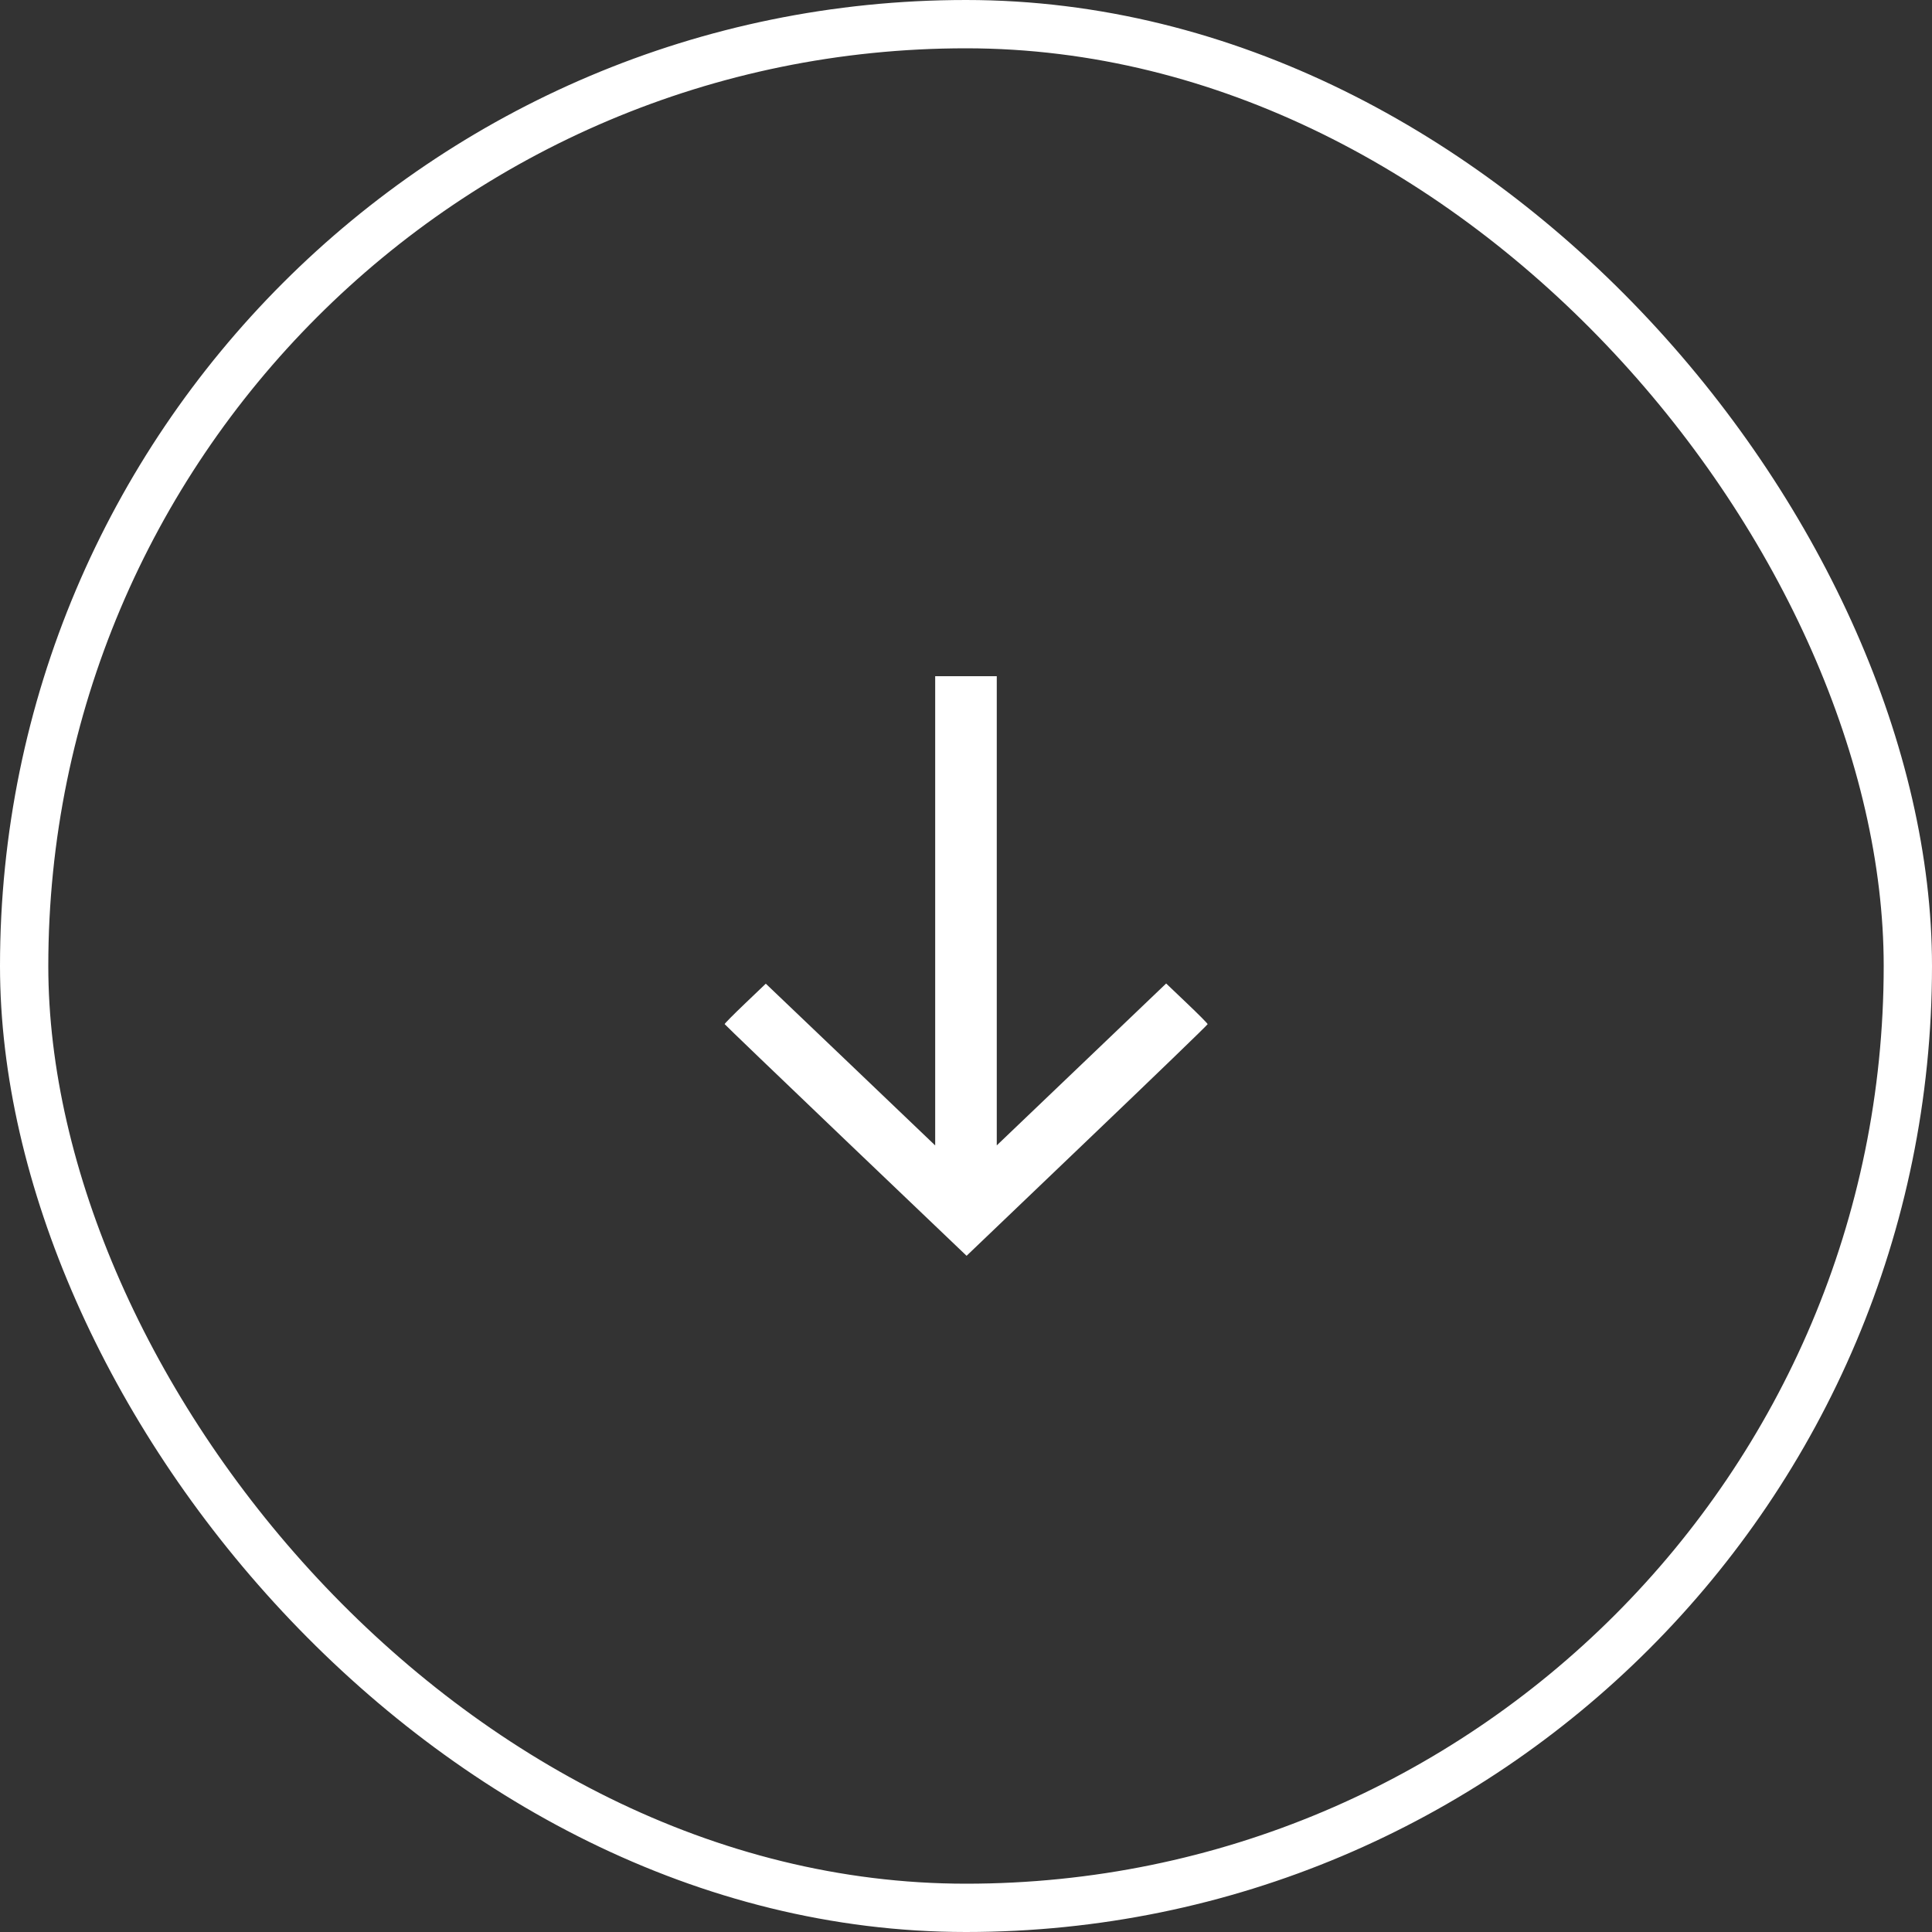
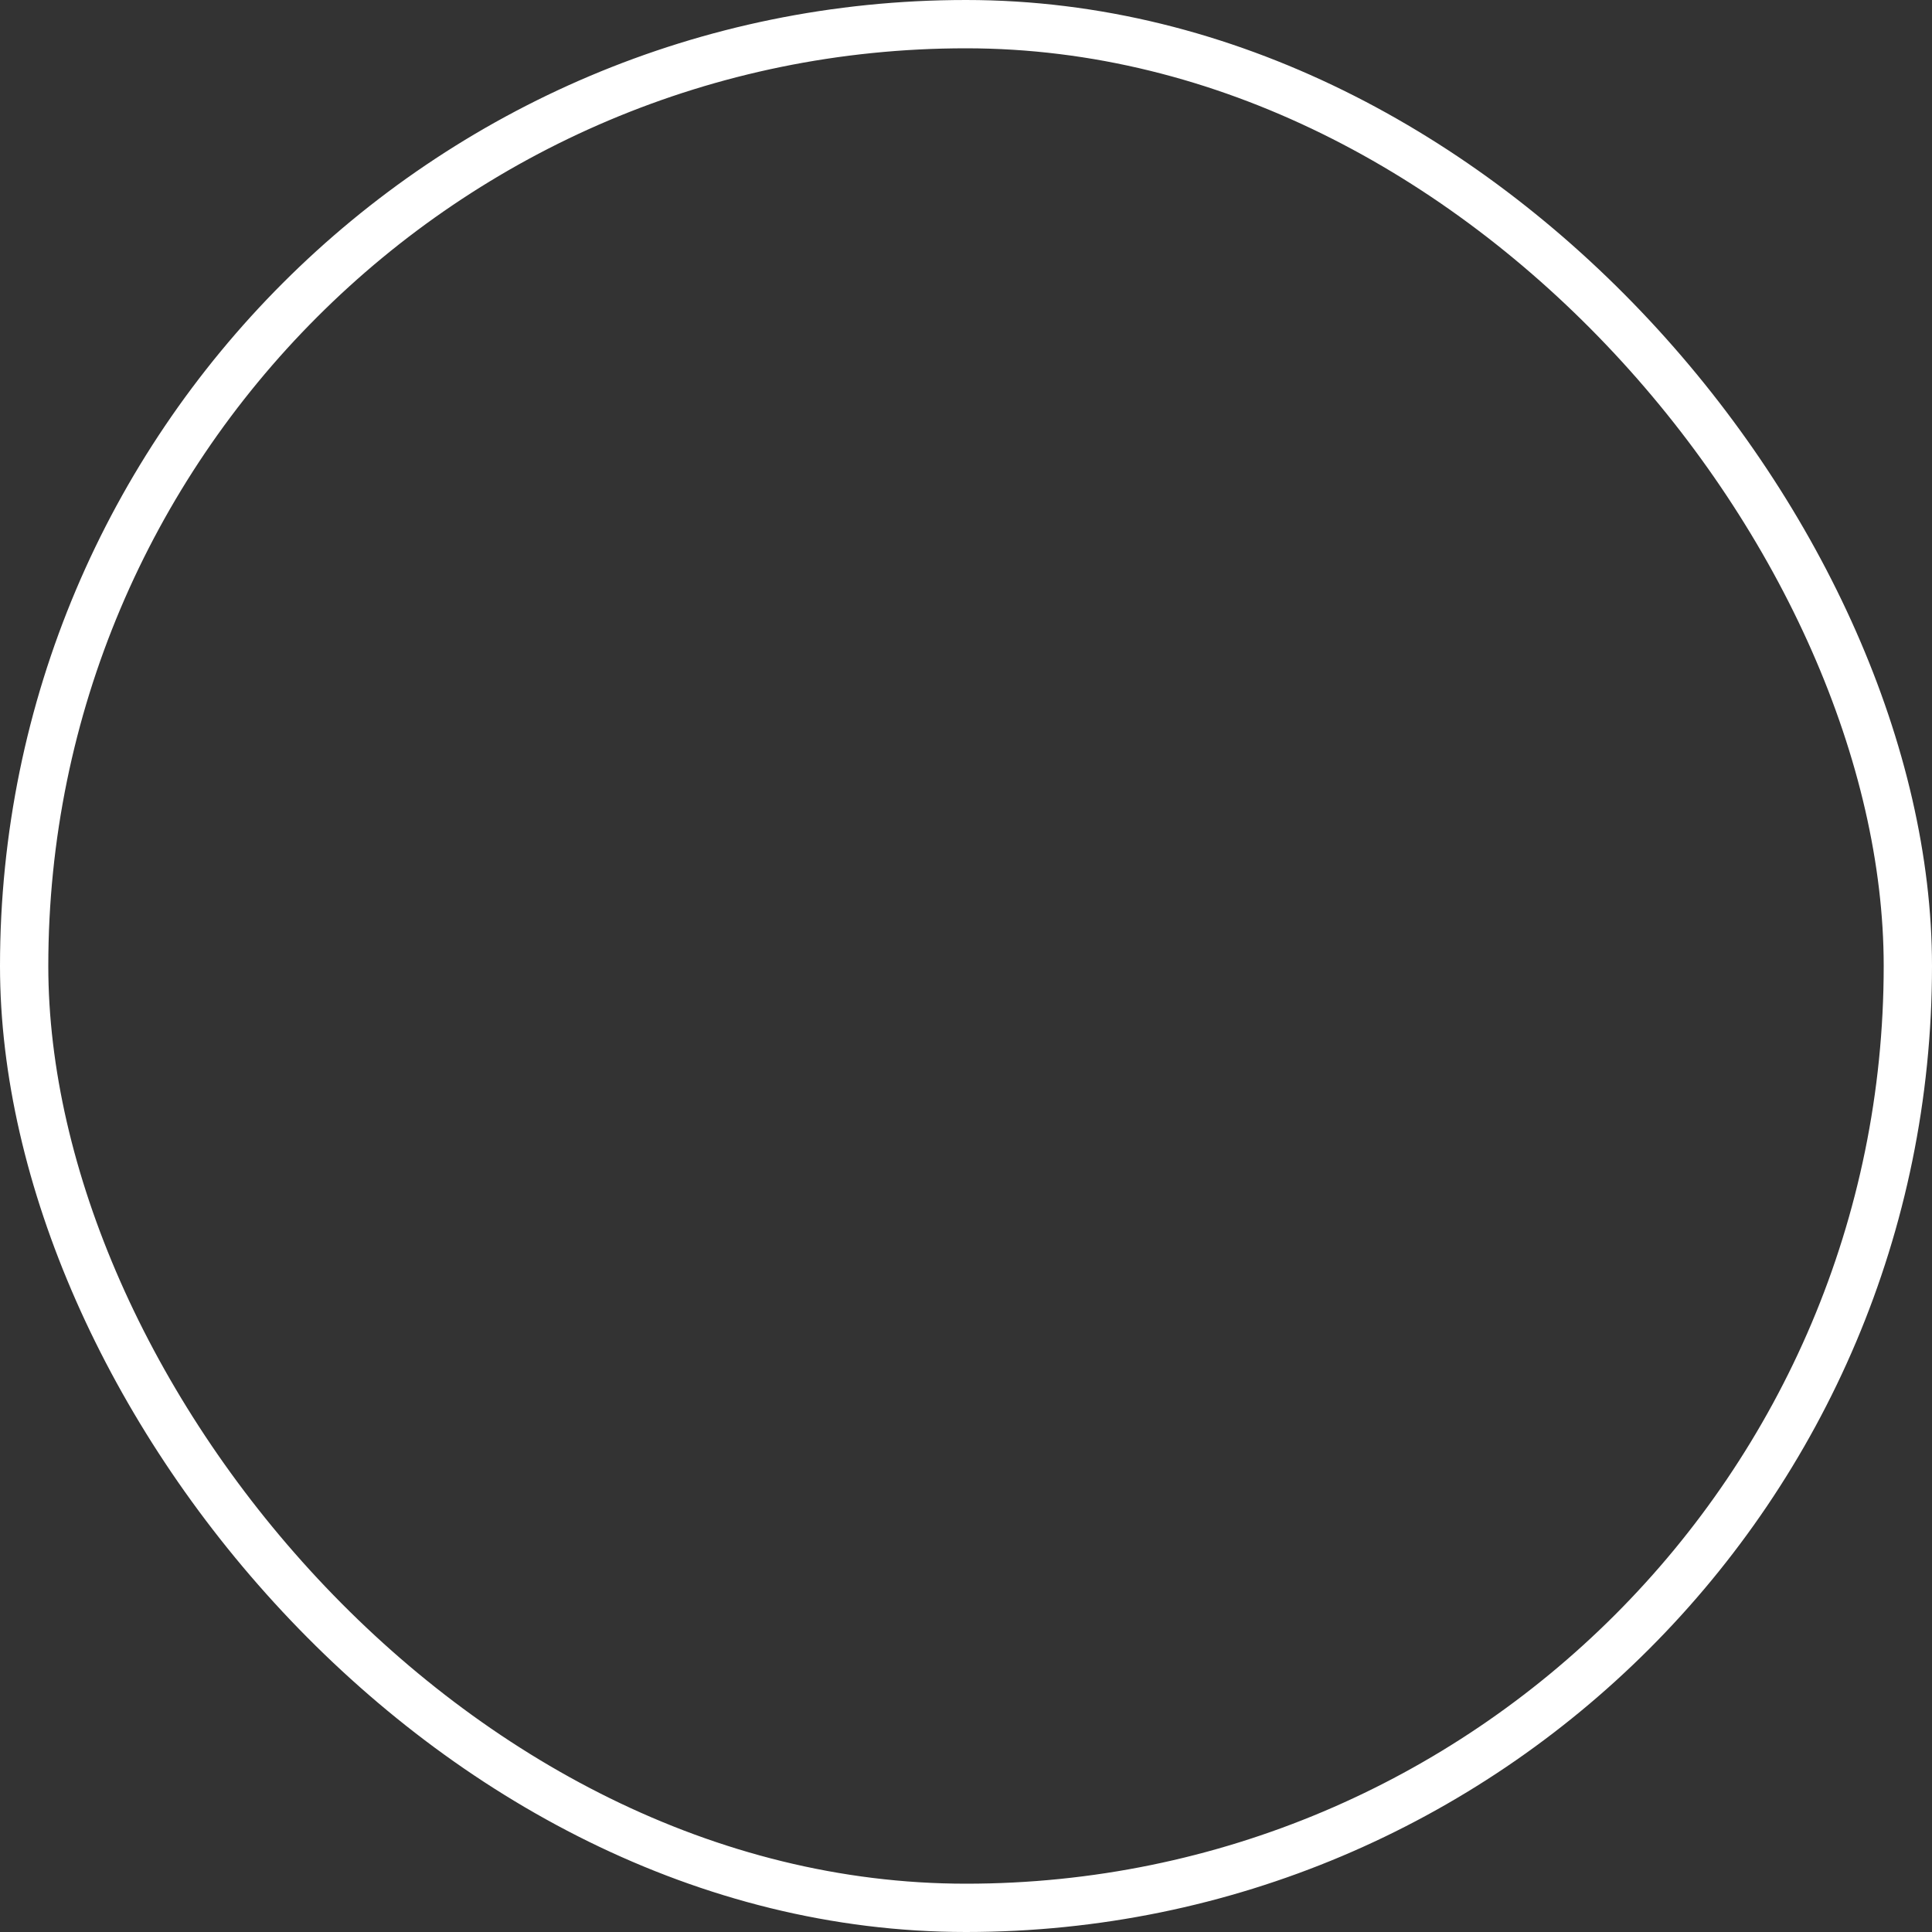
<svg xmlns="http://www.w3.org/2000/svg" width="40" height="40" viewBox="0 0 40 40" fill="none">
  <rect x="0" y="0" width="40" height="40" fill="#333333" stroke="none" />
-   <path fill-rule="evenodd" clip-rule="evenodd" d="M24.573 20.771L24.144 20.362L22.391 22.038L20.637 23.714V18.857V14L20 14L19.362 14V18.858V23.715L17.609 22.04L15.855 20.366L15.426 20.776C15.19 21.001 14.999 21.194 15.003 21.203C15.006 21.213 16.135 22.297 17.51 23.611L20.012 26L22.507 23.614C23.88 22.302 25.003 21.218 25.003 21.204C25.003 21.191 24.81 20.996 24.573 20.771Z" fill="white" />
  <rect x="0.5" y="0.5" width="39" height="39" rx="19.5" stroke="white" />
</svg>